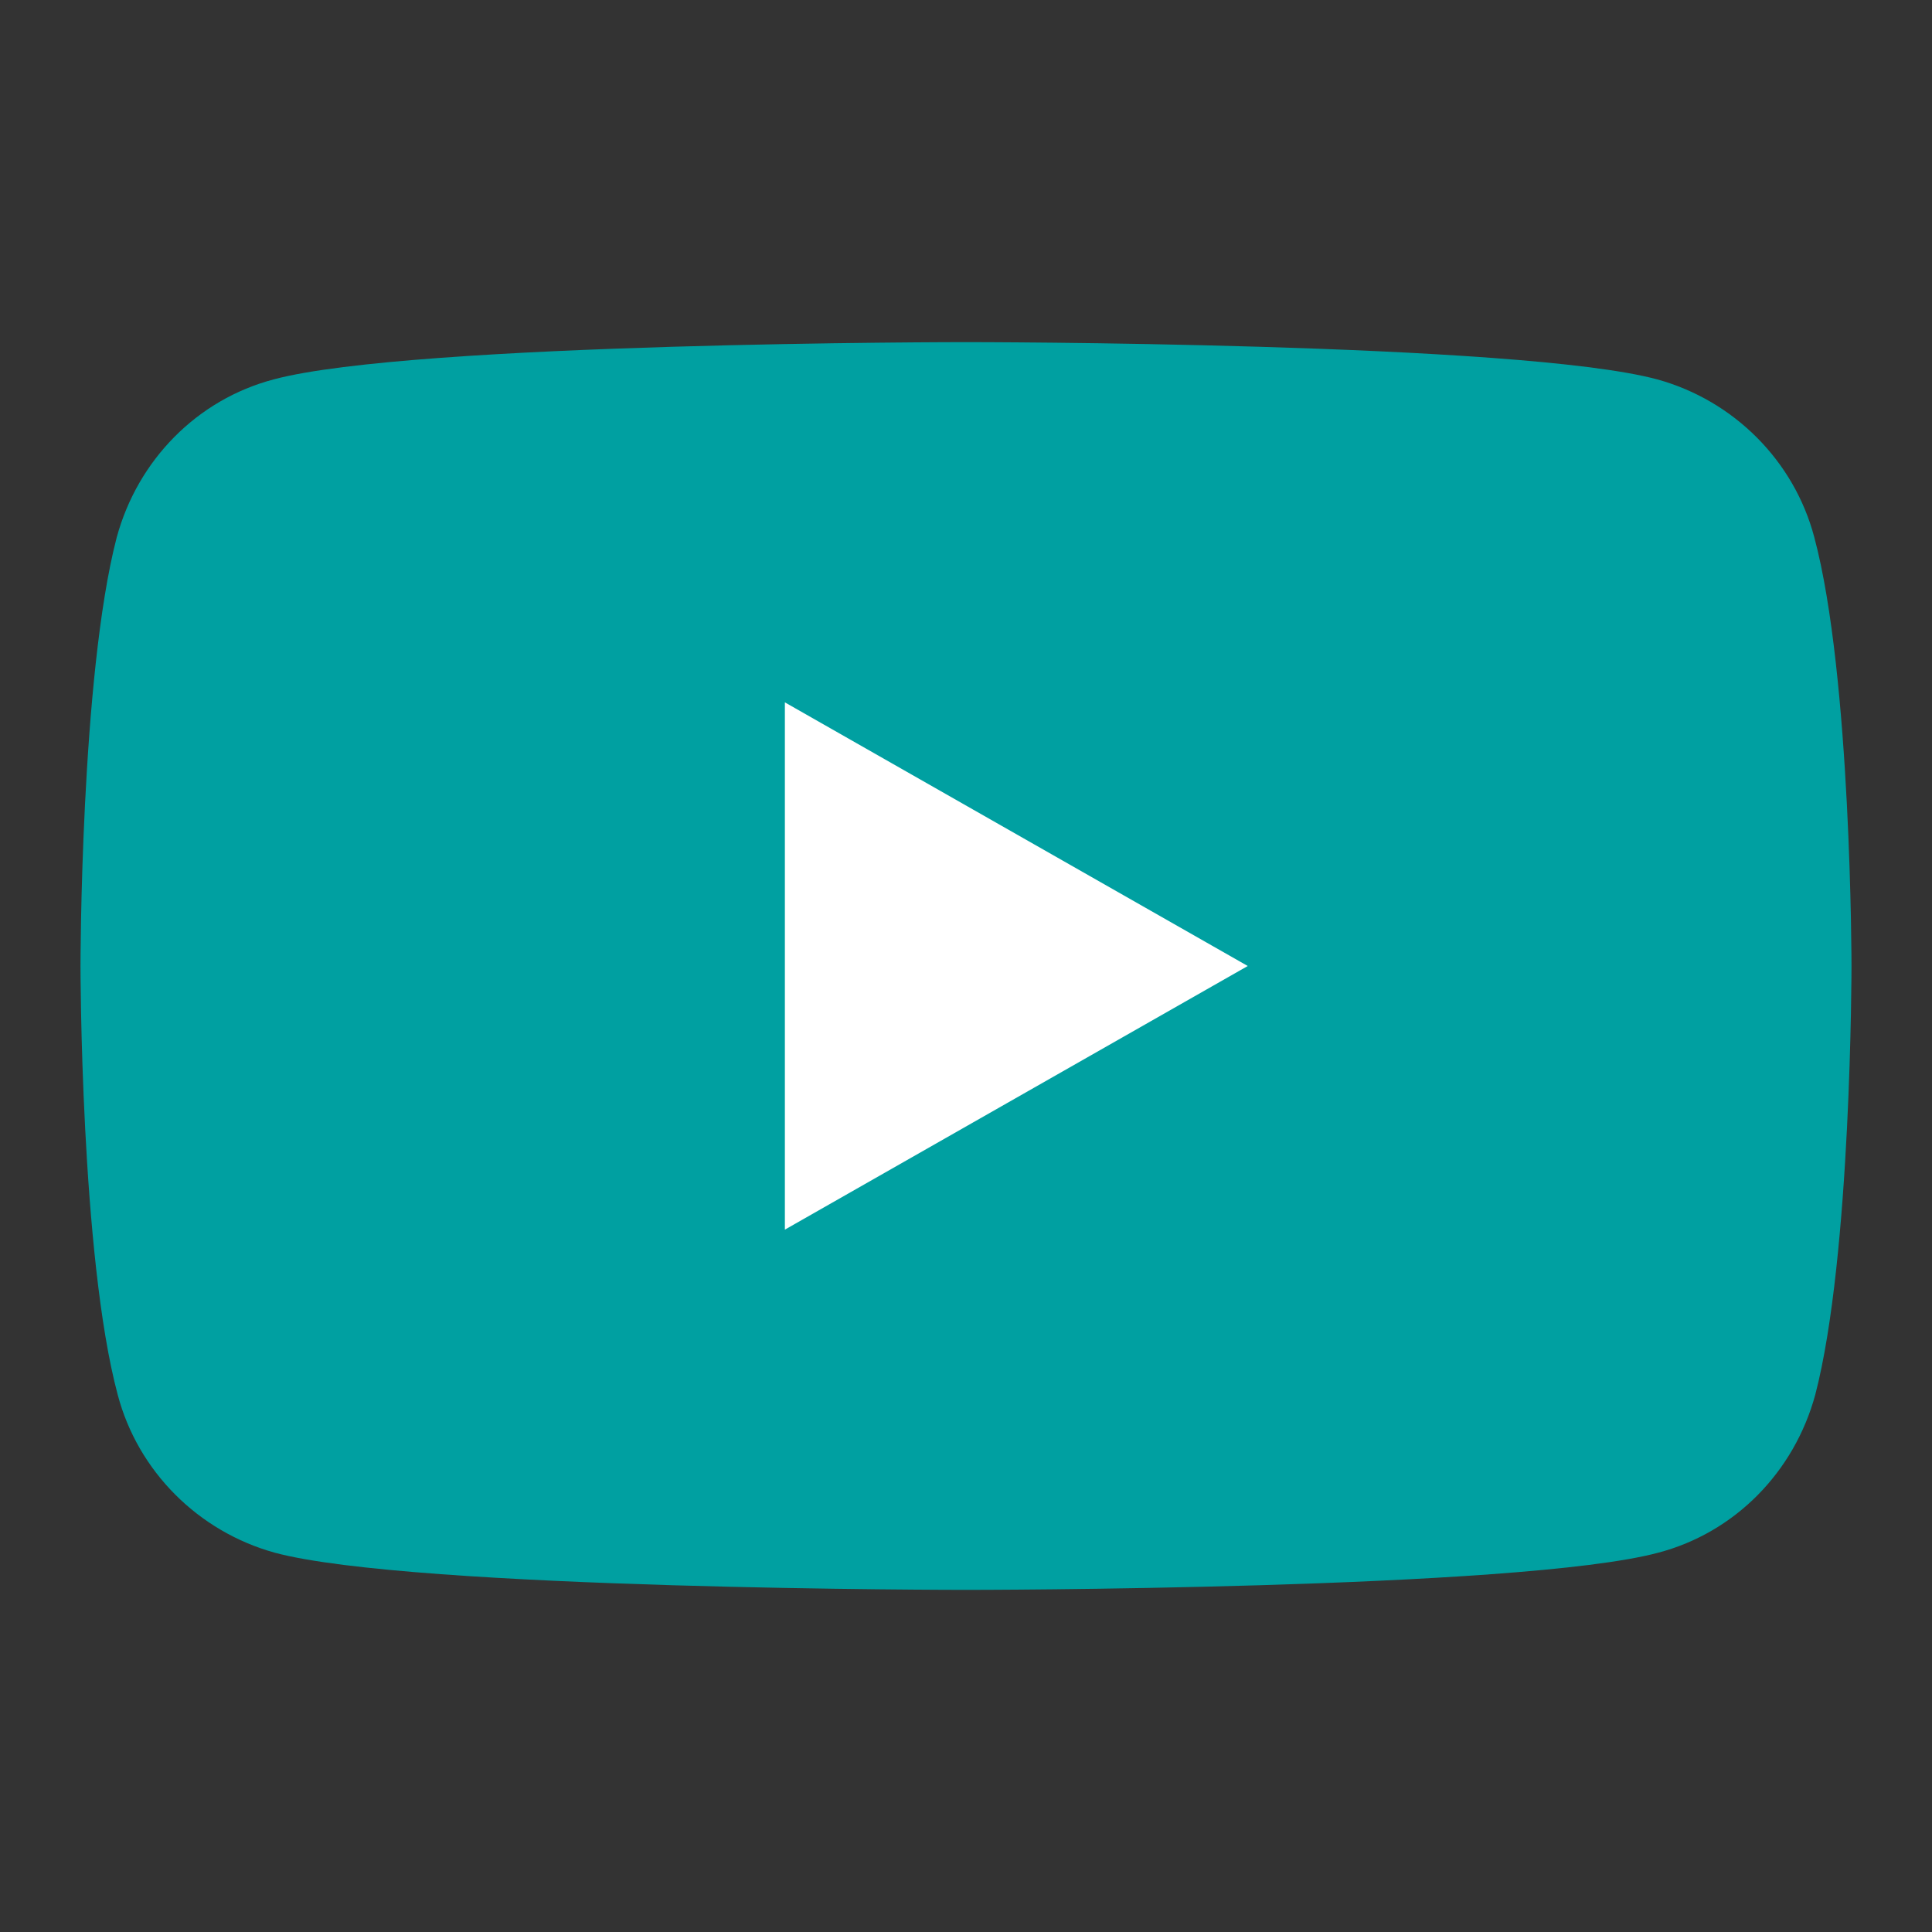
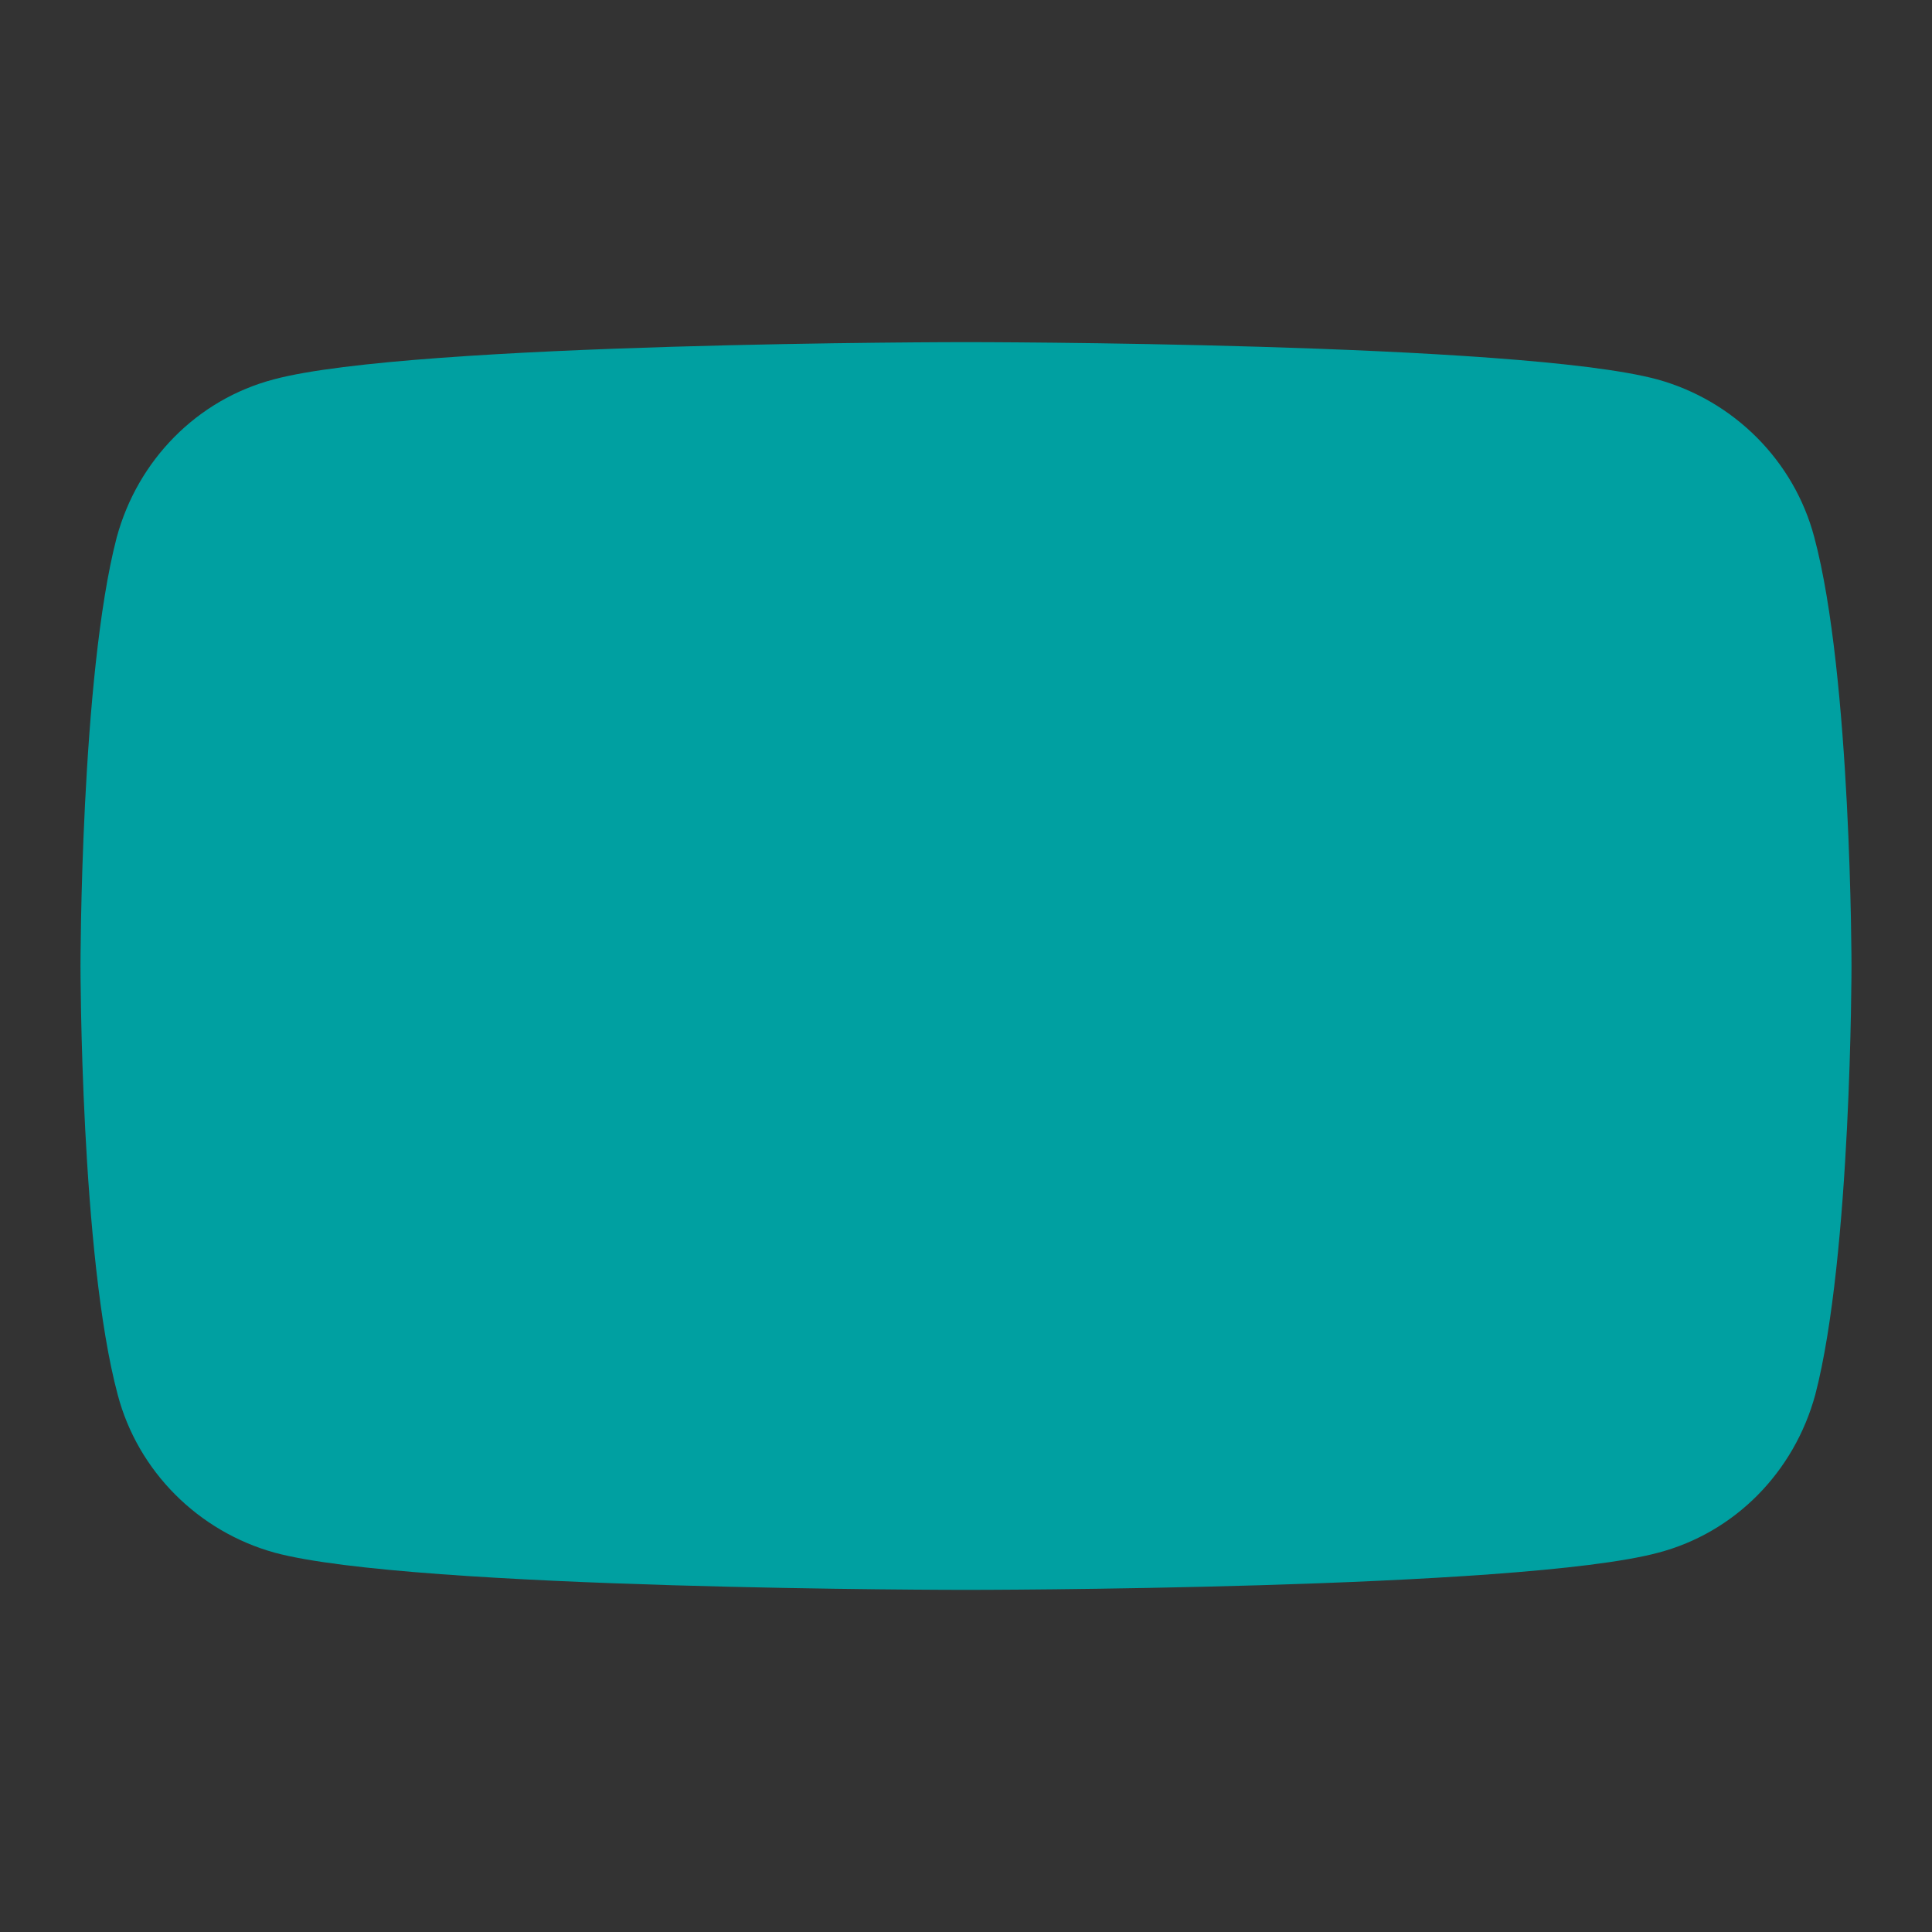
<svg xmlns="http://www.w3.org/2000/svg" width="24" height="24" viewBox="0 0 24 24" fill="none">
  <rect x="0" y="0" width="24" height="24" fill="#333333" stroke="none" />
  <path d="M22.538 6.675C22.288 5.725 21.538 4.975 20.587 4.713C18.875 4.25 12 4.25 12 4.25C12 4.25 5.125 4.25 3.4 4.713C2.45 4.963 1.712 5.713 1.45 6.675C1 8.4 1 12 1 12C1 12 1 15.6 1.462 17.325C1.712 18.275 2.462 19.025 3.413 19.288C5.125 19.75 12 19.75 12 19.75C12 19.75 18.875 19.75 20.6 19.288C21.55 19.038 22.288 18.288 22.55 17.325C23 15.6 23 12 23 12C23 12 23 8.4 22.538 6.675Z" fill="#00A0A1" />
-   <path d="M9.75 15.275V8.725L15.5 12L9.75 15.275Z" fill="white" />
</svg>